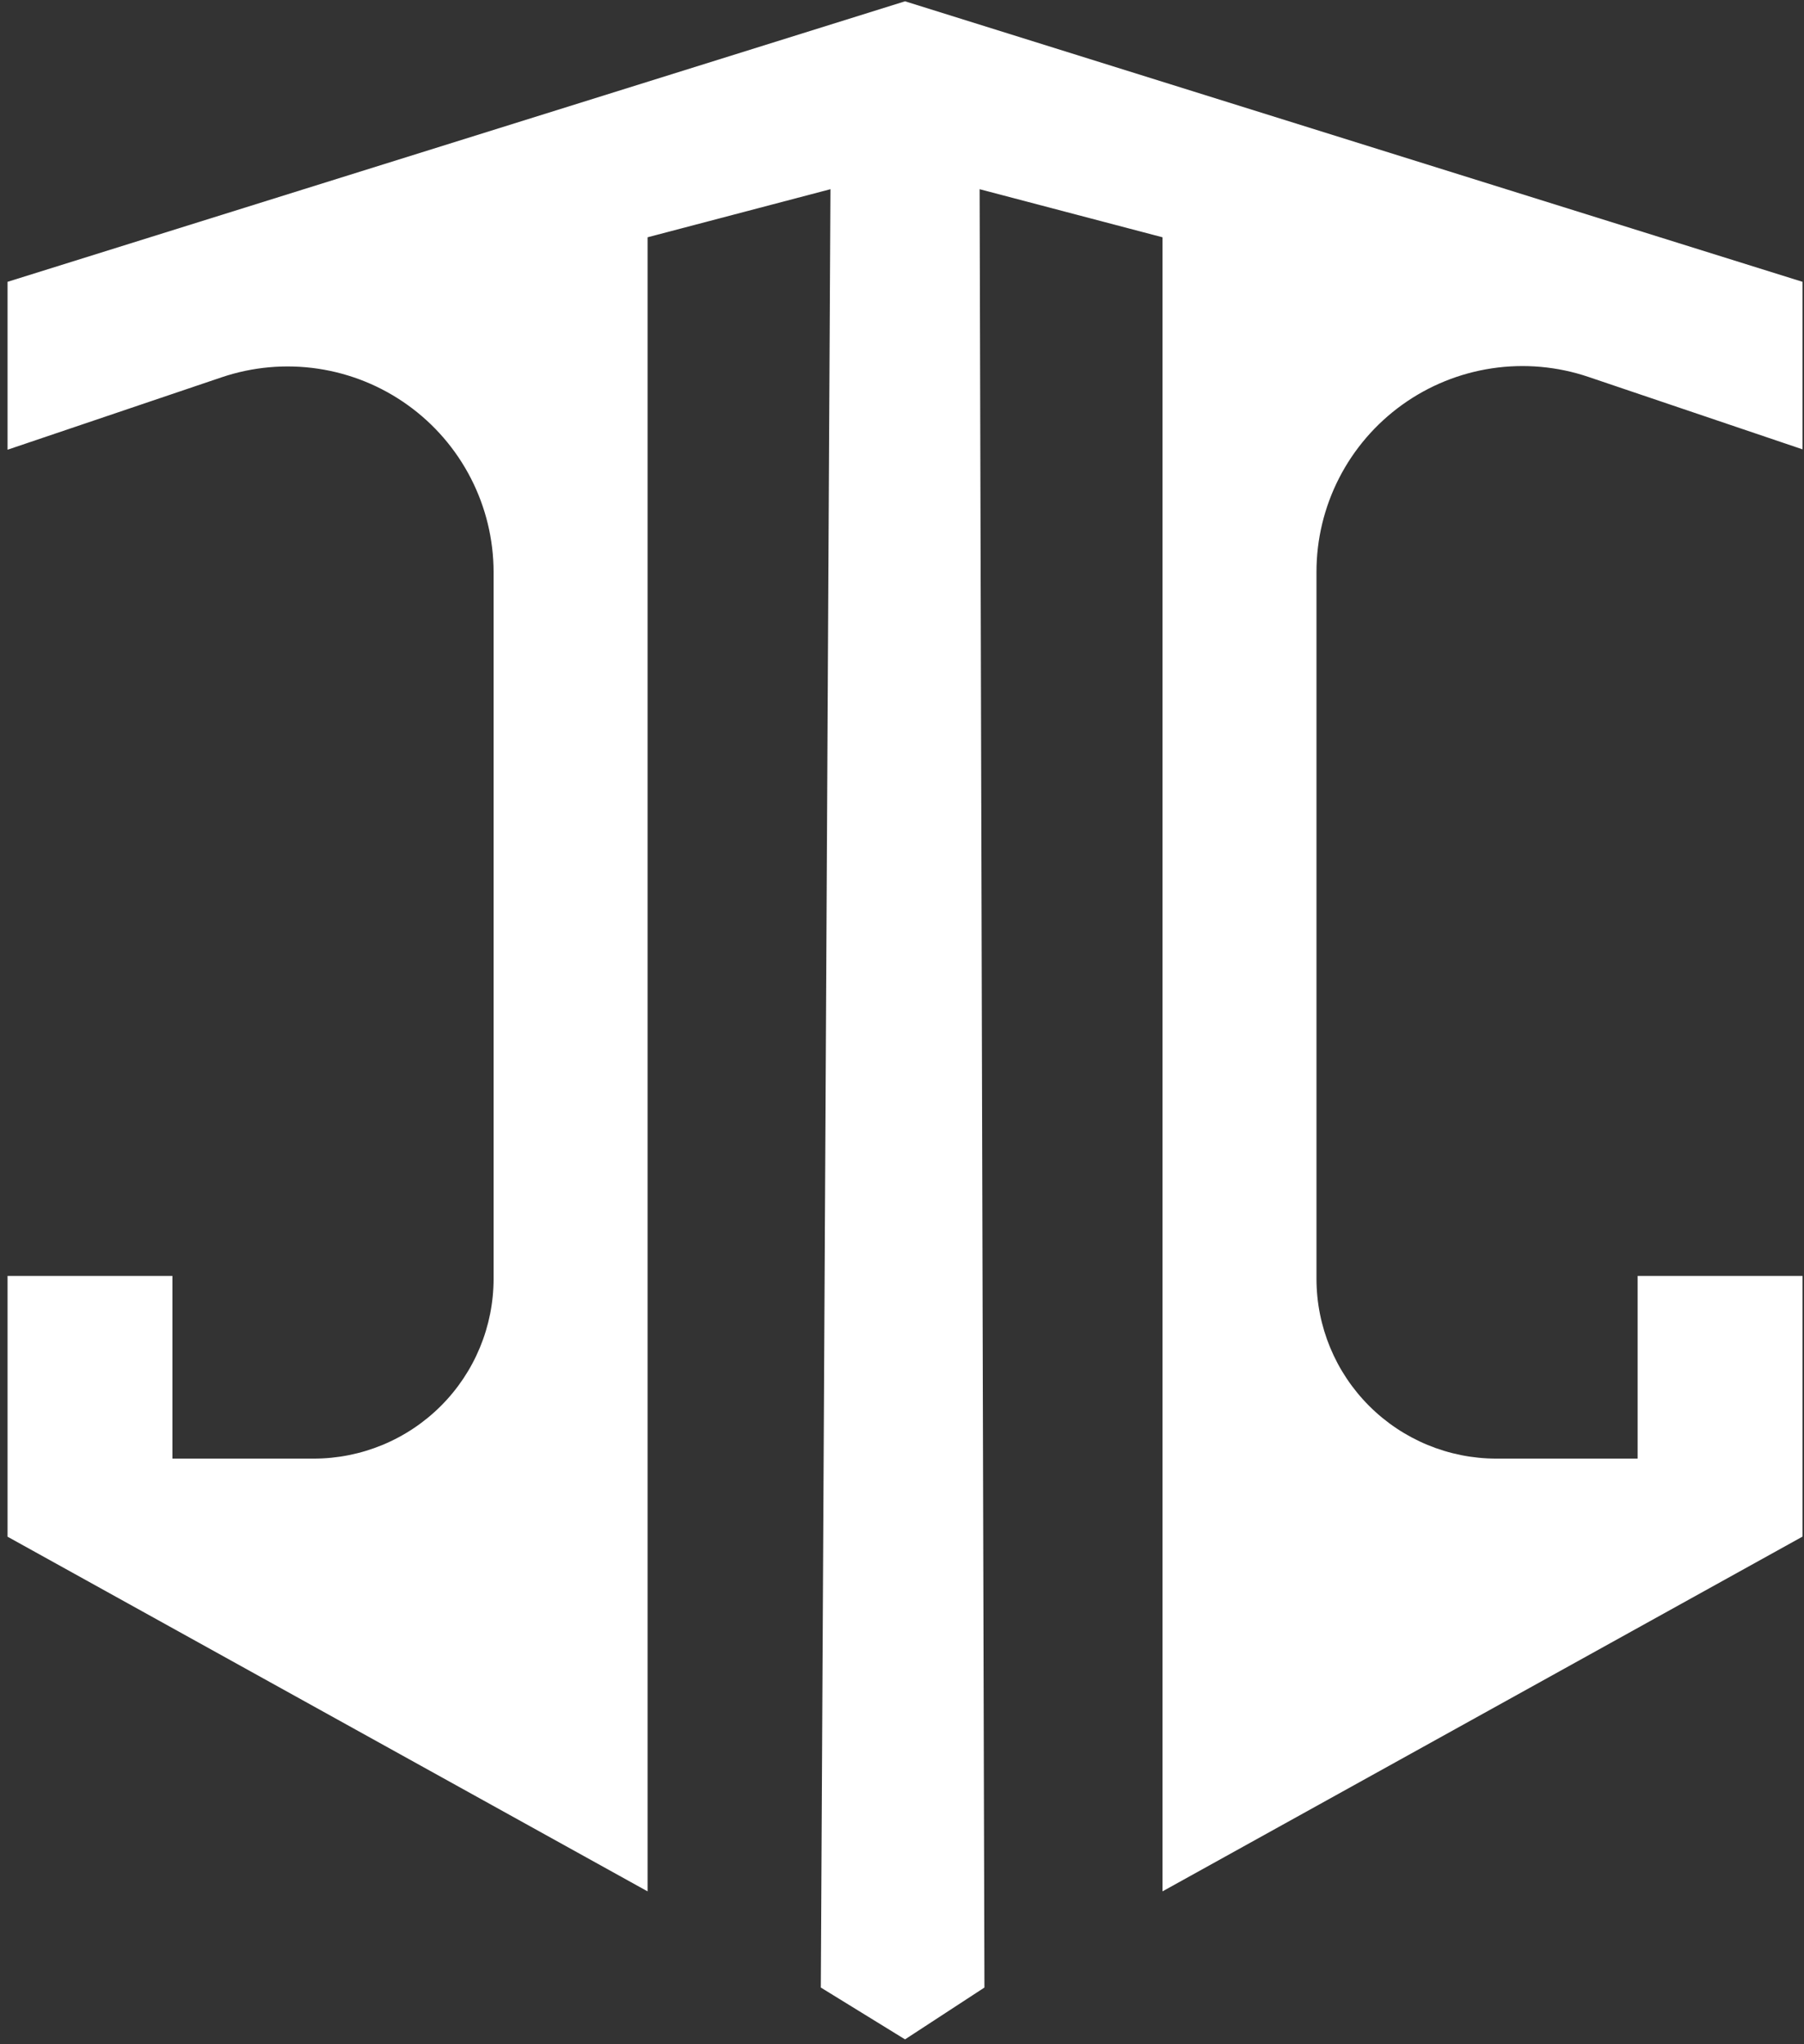
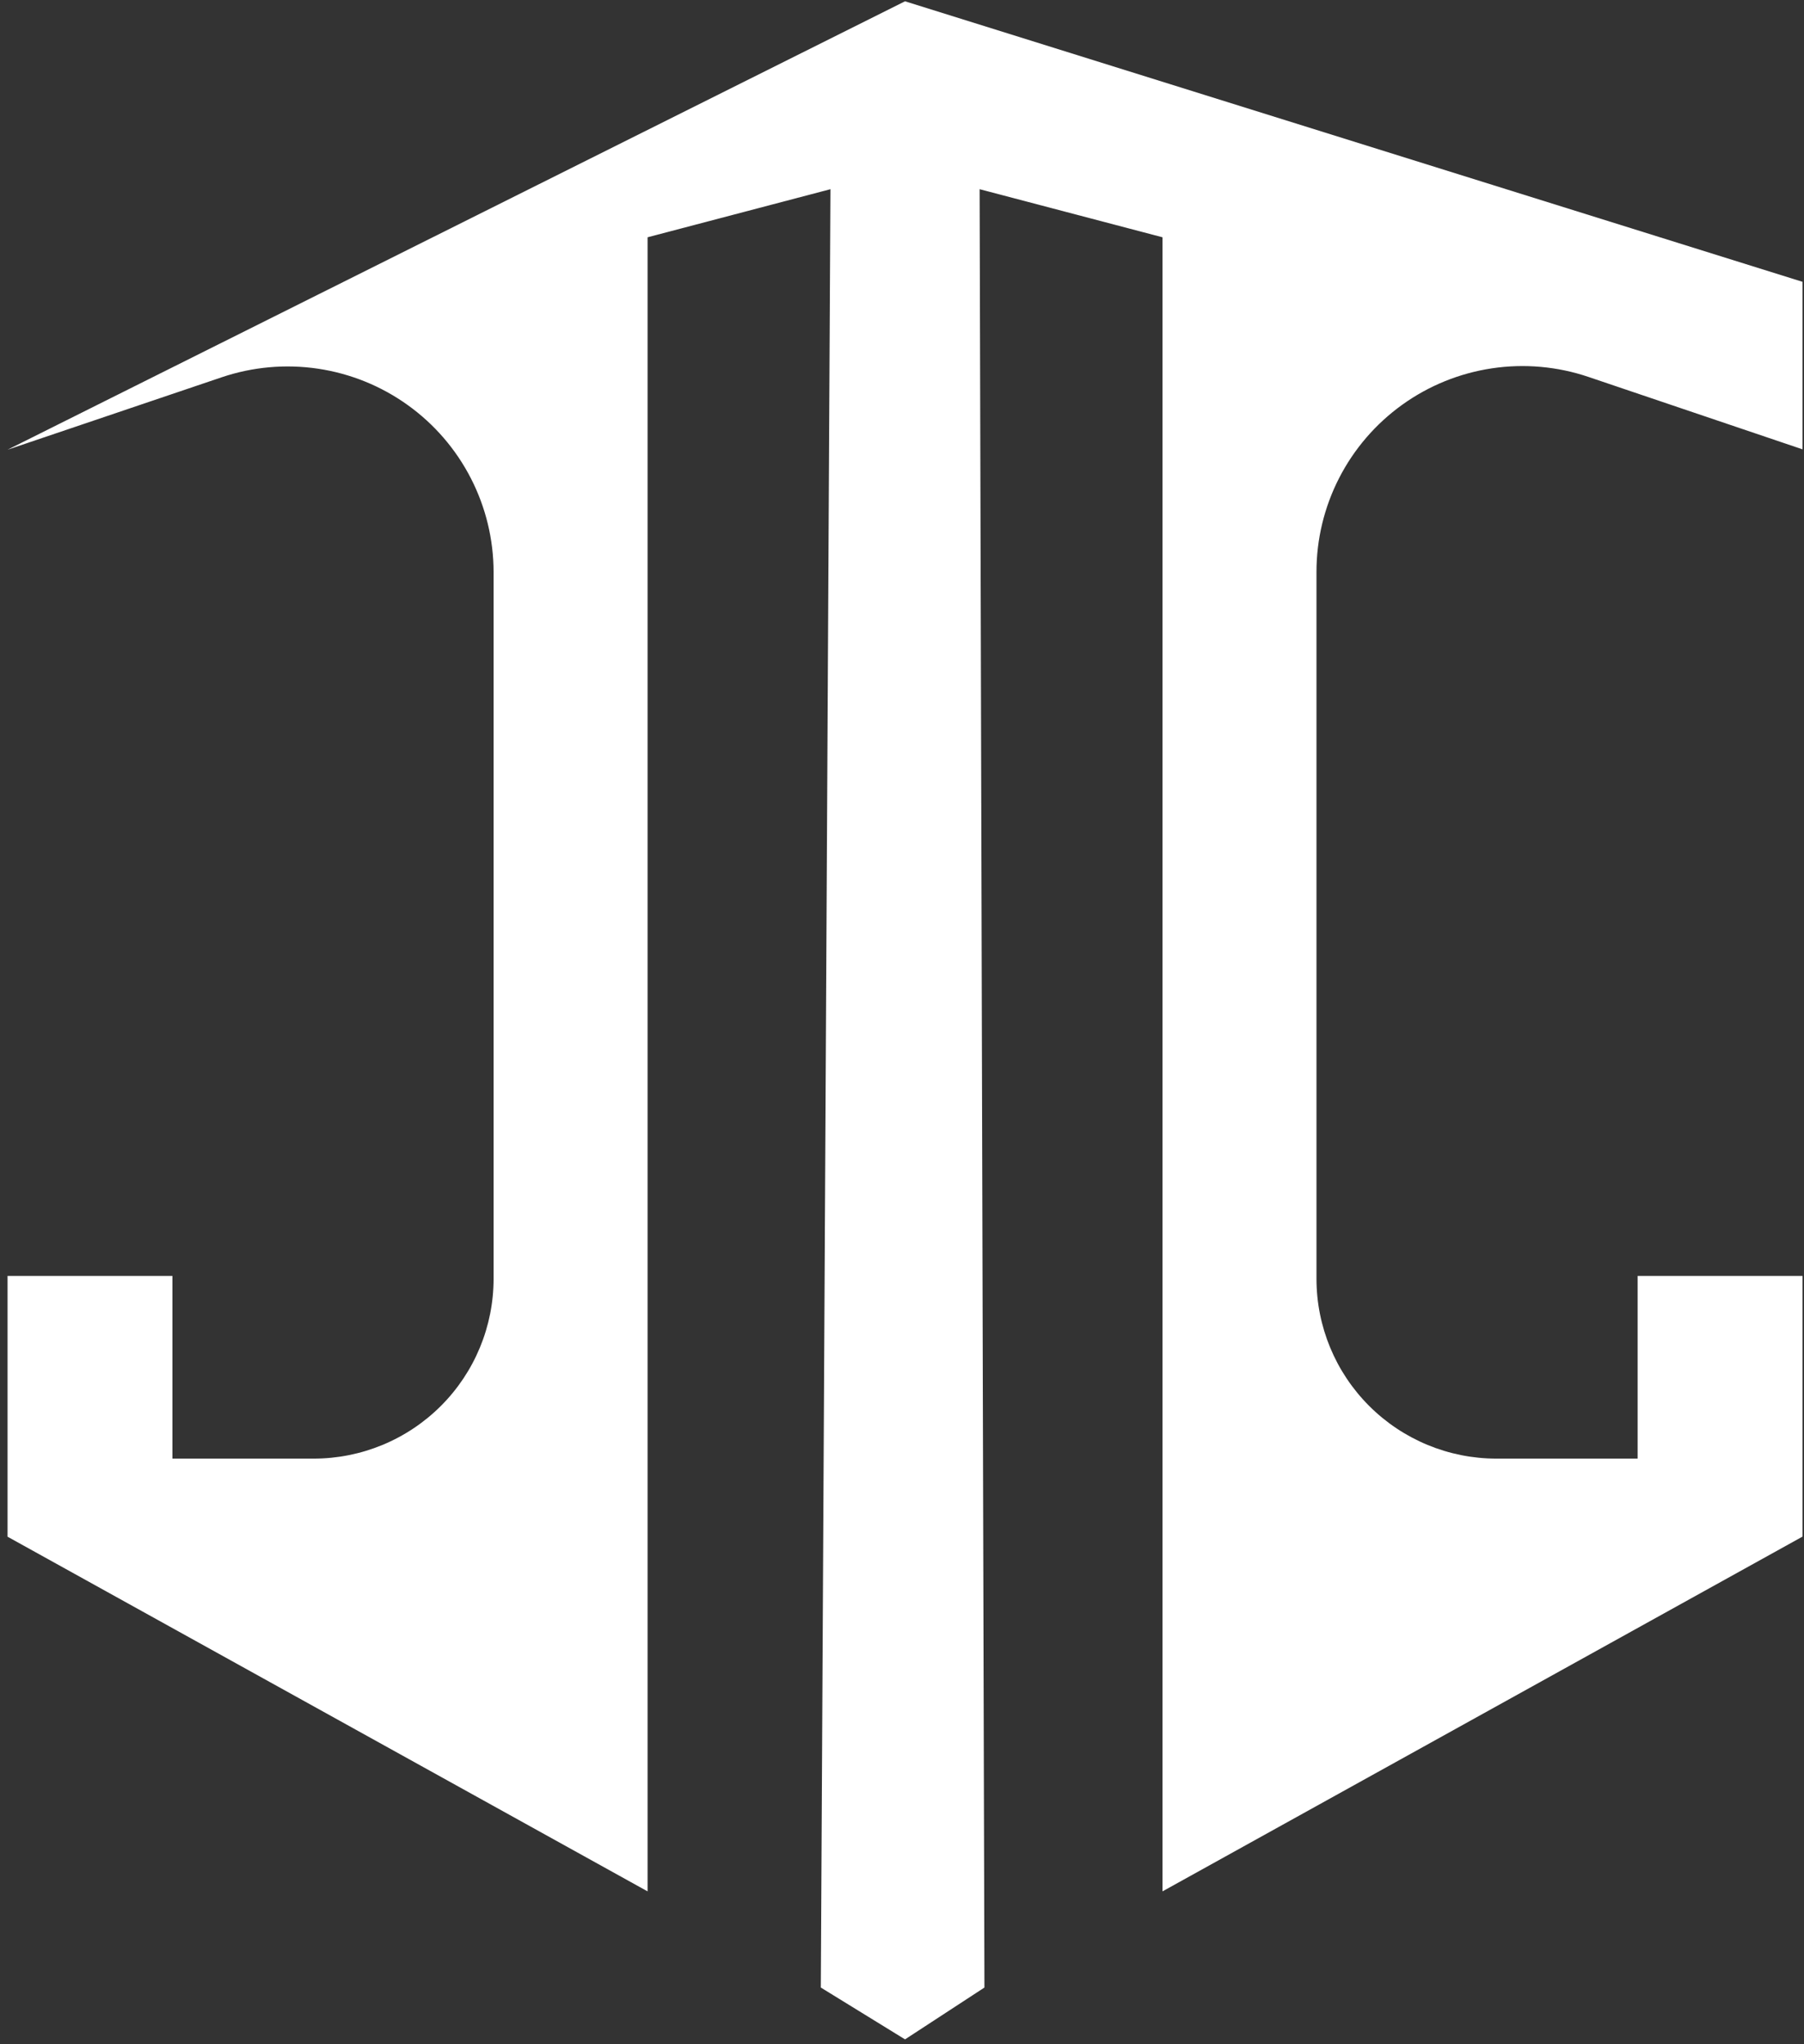
<svg xmlns="http://www.w3.org/2000/svg" width="188" height="213" viewBox="0 0 188 213" fill="none">
  <rect x="0" y="0" width="188" height="213" fill="#333333" stroke="none" />
-   <path d="M94.316 212.485L85.54 207.084L86.543 19.713L67.486 24.723V197.064L0.787 160.111V132.938H17.968V151.975H32.682C37.657 151.975 42.427 150.001 45.945 146.487C49.462 142.973 51.438 138.208 51.438 133.238V59.623C51.438 56.217 50.626 52.86 49.069 49.83C47.512 46.8 45.255 44.184 42.484 42.199C39.714 40.214 36.51 38.917 33.138 38.415C29.766 37.913 26.323 38.221 23.094 39.312L0.787 46.857V29.363L94.316 0.135L187.844 29.363V46.817L165.538 39.272C162.305 38.179 158.859 37.872 155.484 38.376C152.108 38.88 148.902 40.181 146.131 42.171C143.36 44.16 141.104 46.782 139.549 49.817C137.995 52.852 137.187 56.213 137.194 59.623V133.238C137.194 138.208 139.17 142.973 142.687 146.487C146.204 150.001 150.975 151.975 155.949 151.975H170.663V132.938H187.844V160.101L121.146 197.064V24.723L102.089 19.713L102.59 207.084L94.316 212.485Z" fill="white" />
+   <path d="M94.316 212.485L85.54 207.084L86.543 19.713L67.486 24.723V197.064L0.787 160.111V132.938H17.968V151.975H32.682C37.657 151.975 42.427 150.001 45.945 146.487C49.462 142.973 51.438 138.208 51.438 133.238V59.623C51.438 56.217 50.626 52.86 49.069 49.83C47.512 46.8 45.255 44.184 42.484 42.199C39.714 40.214 36.51 38.917 33.138 38.415C29.766 37.913 26.323 38.221 23.094 39.312L0.787 46.857L94.316 0.135L187.844 29.363V46.817L165.538 39.272C162.305 38.179 158.859 37.872 155.484 38.376C152.108 38.88 148.902 40.181 146.131 42.171C143.36 44.16 141.104 46.782 139.549 49.817C137.995 52.852 137.187 56.213 137.194 59.623V133.238C137.194 138.208 139.17 142.973 142.687 146.487C146.204 150.001 150.975 151.975 155.949 151.975H170.663V132.938H187.844V160.101L121.146 197.064V24.723L102.089 19.713L102.59 207.084L94.316 212.485Z" fill="white" />
</svg>